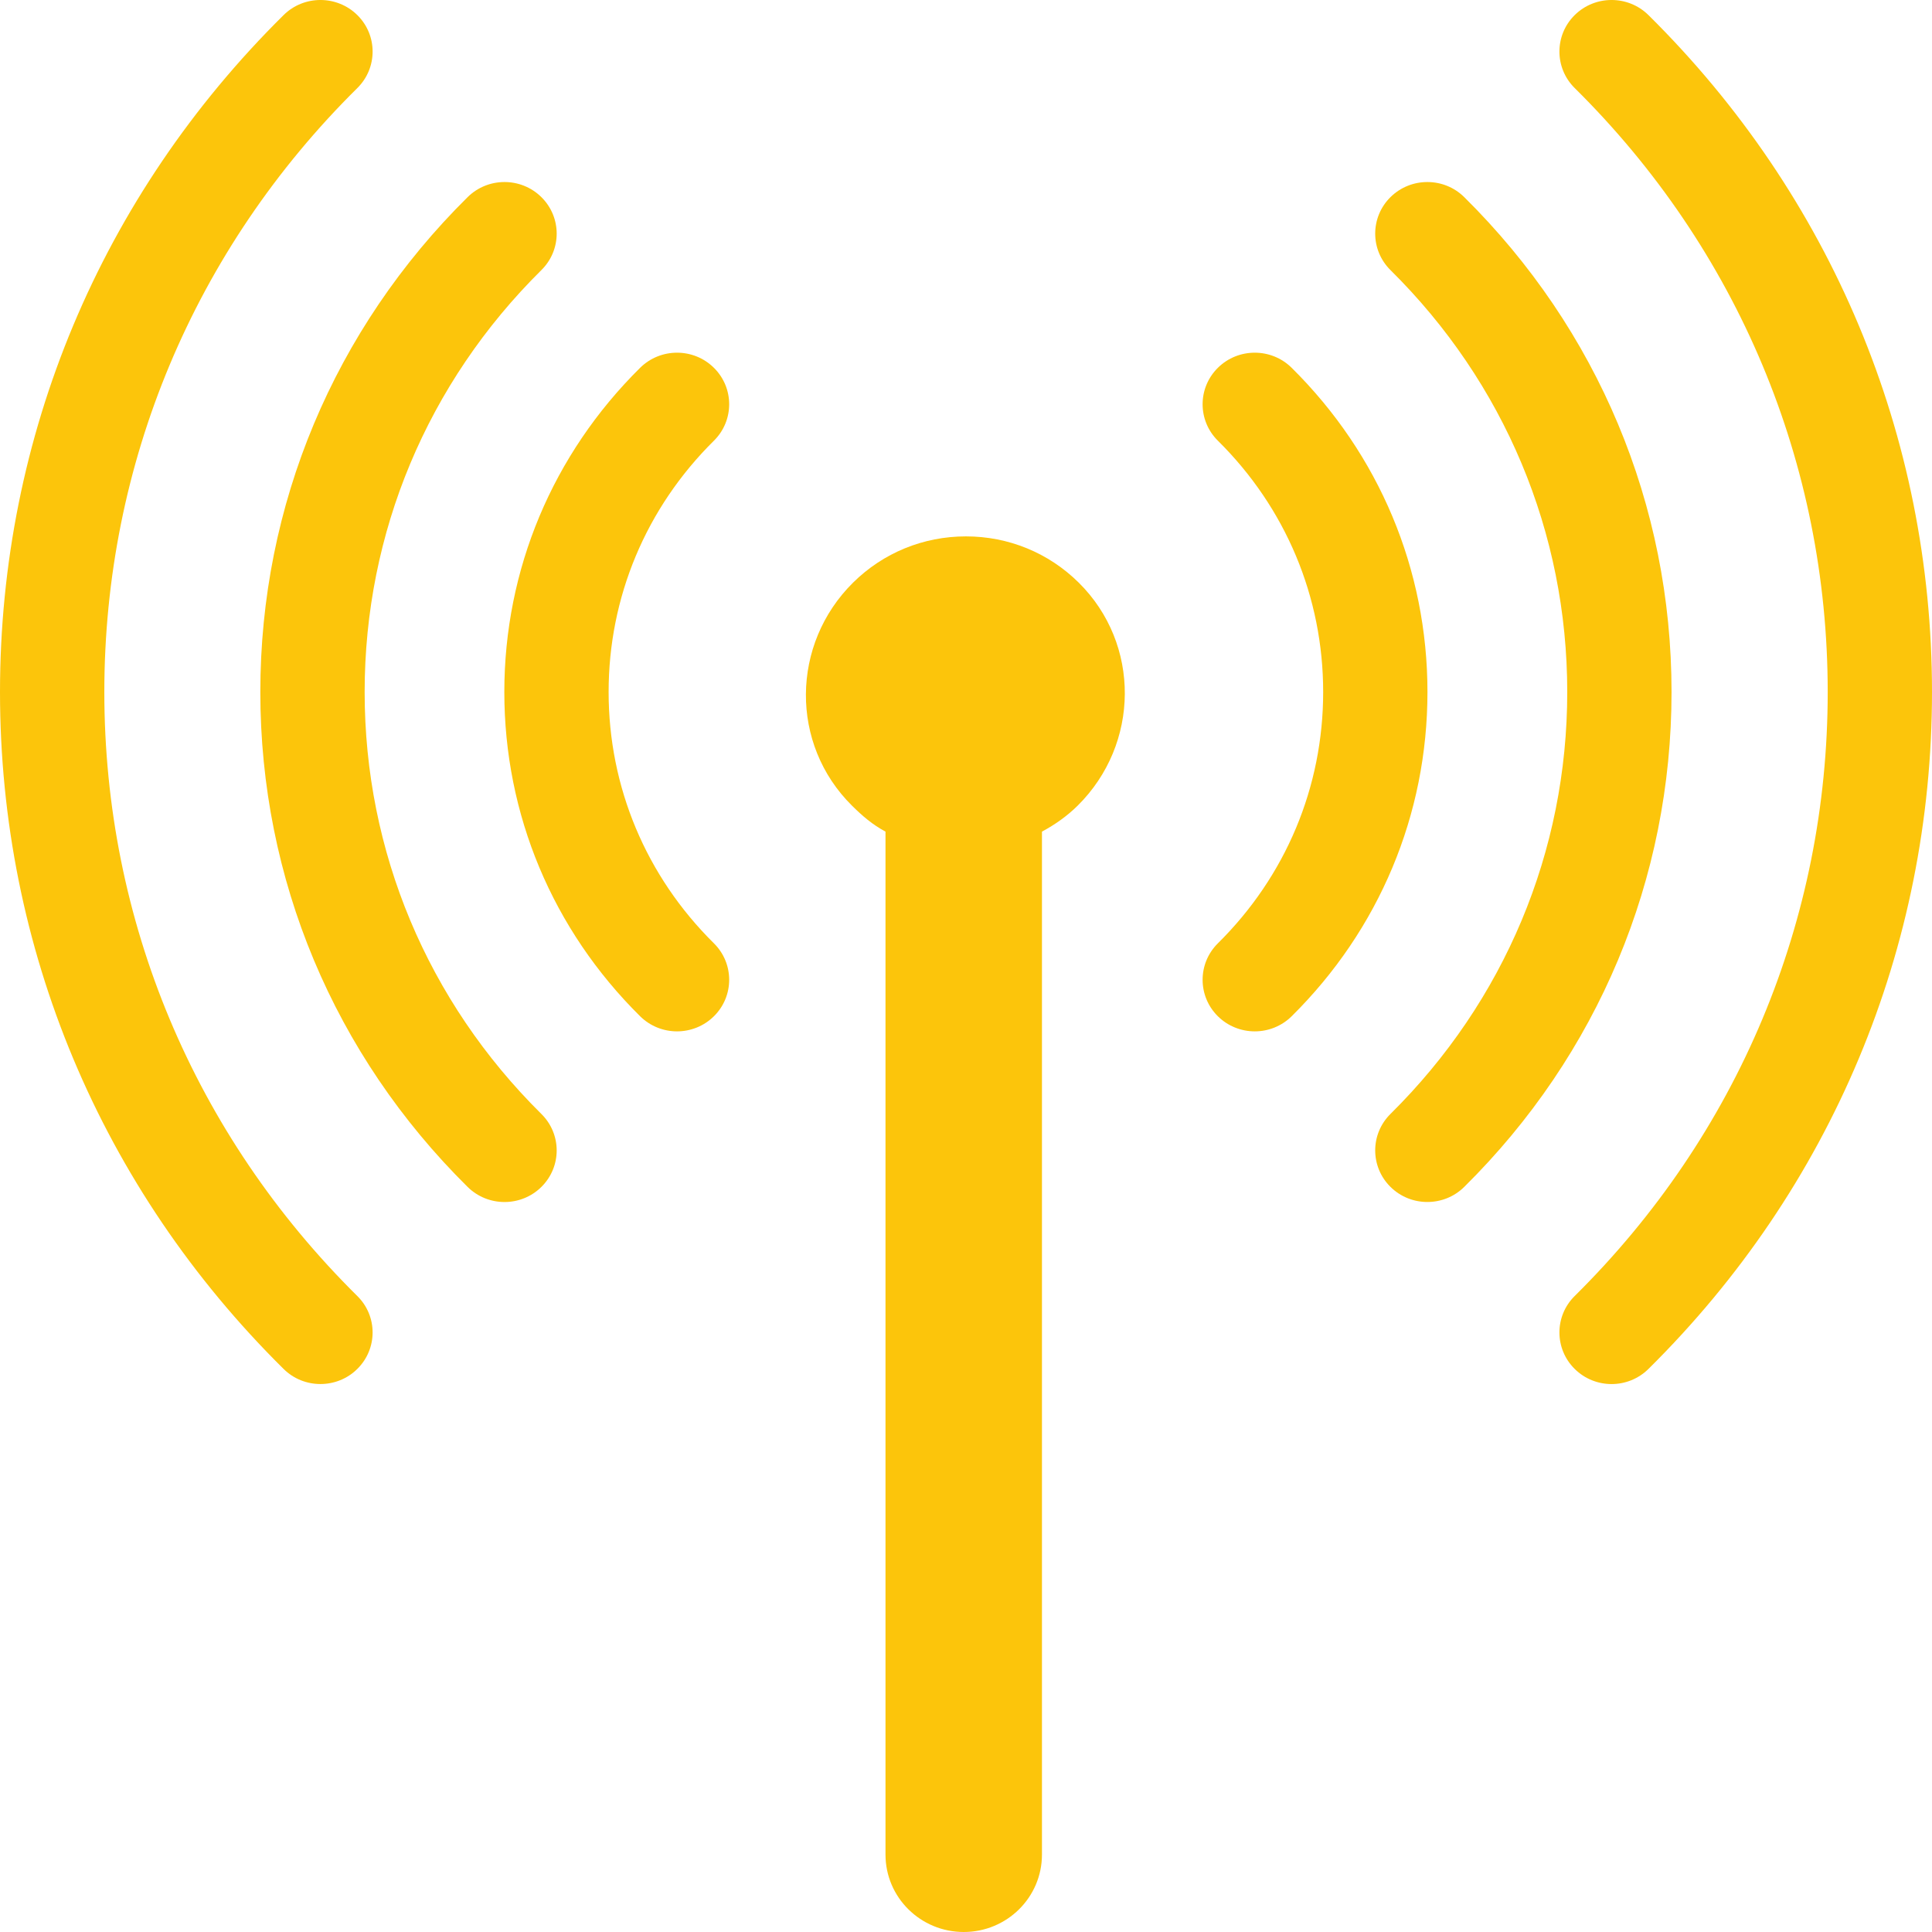
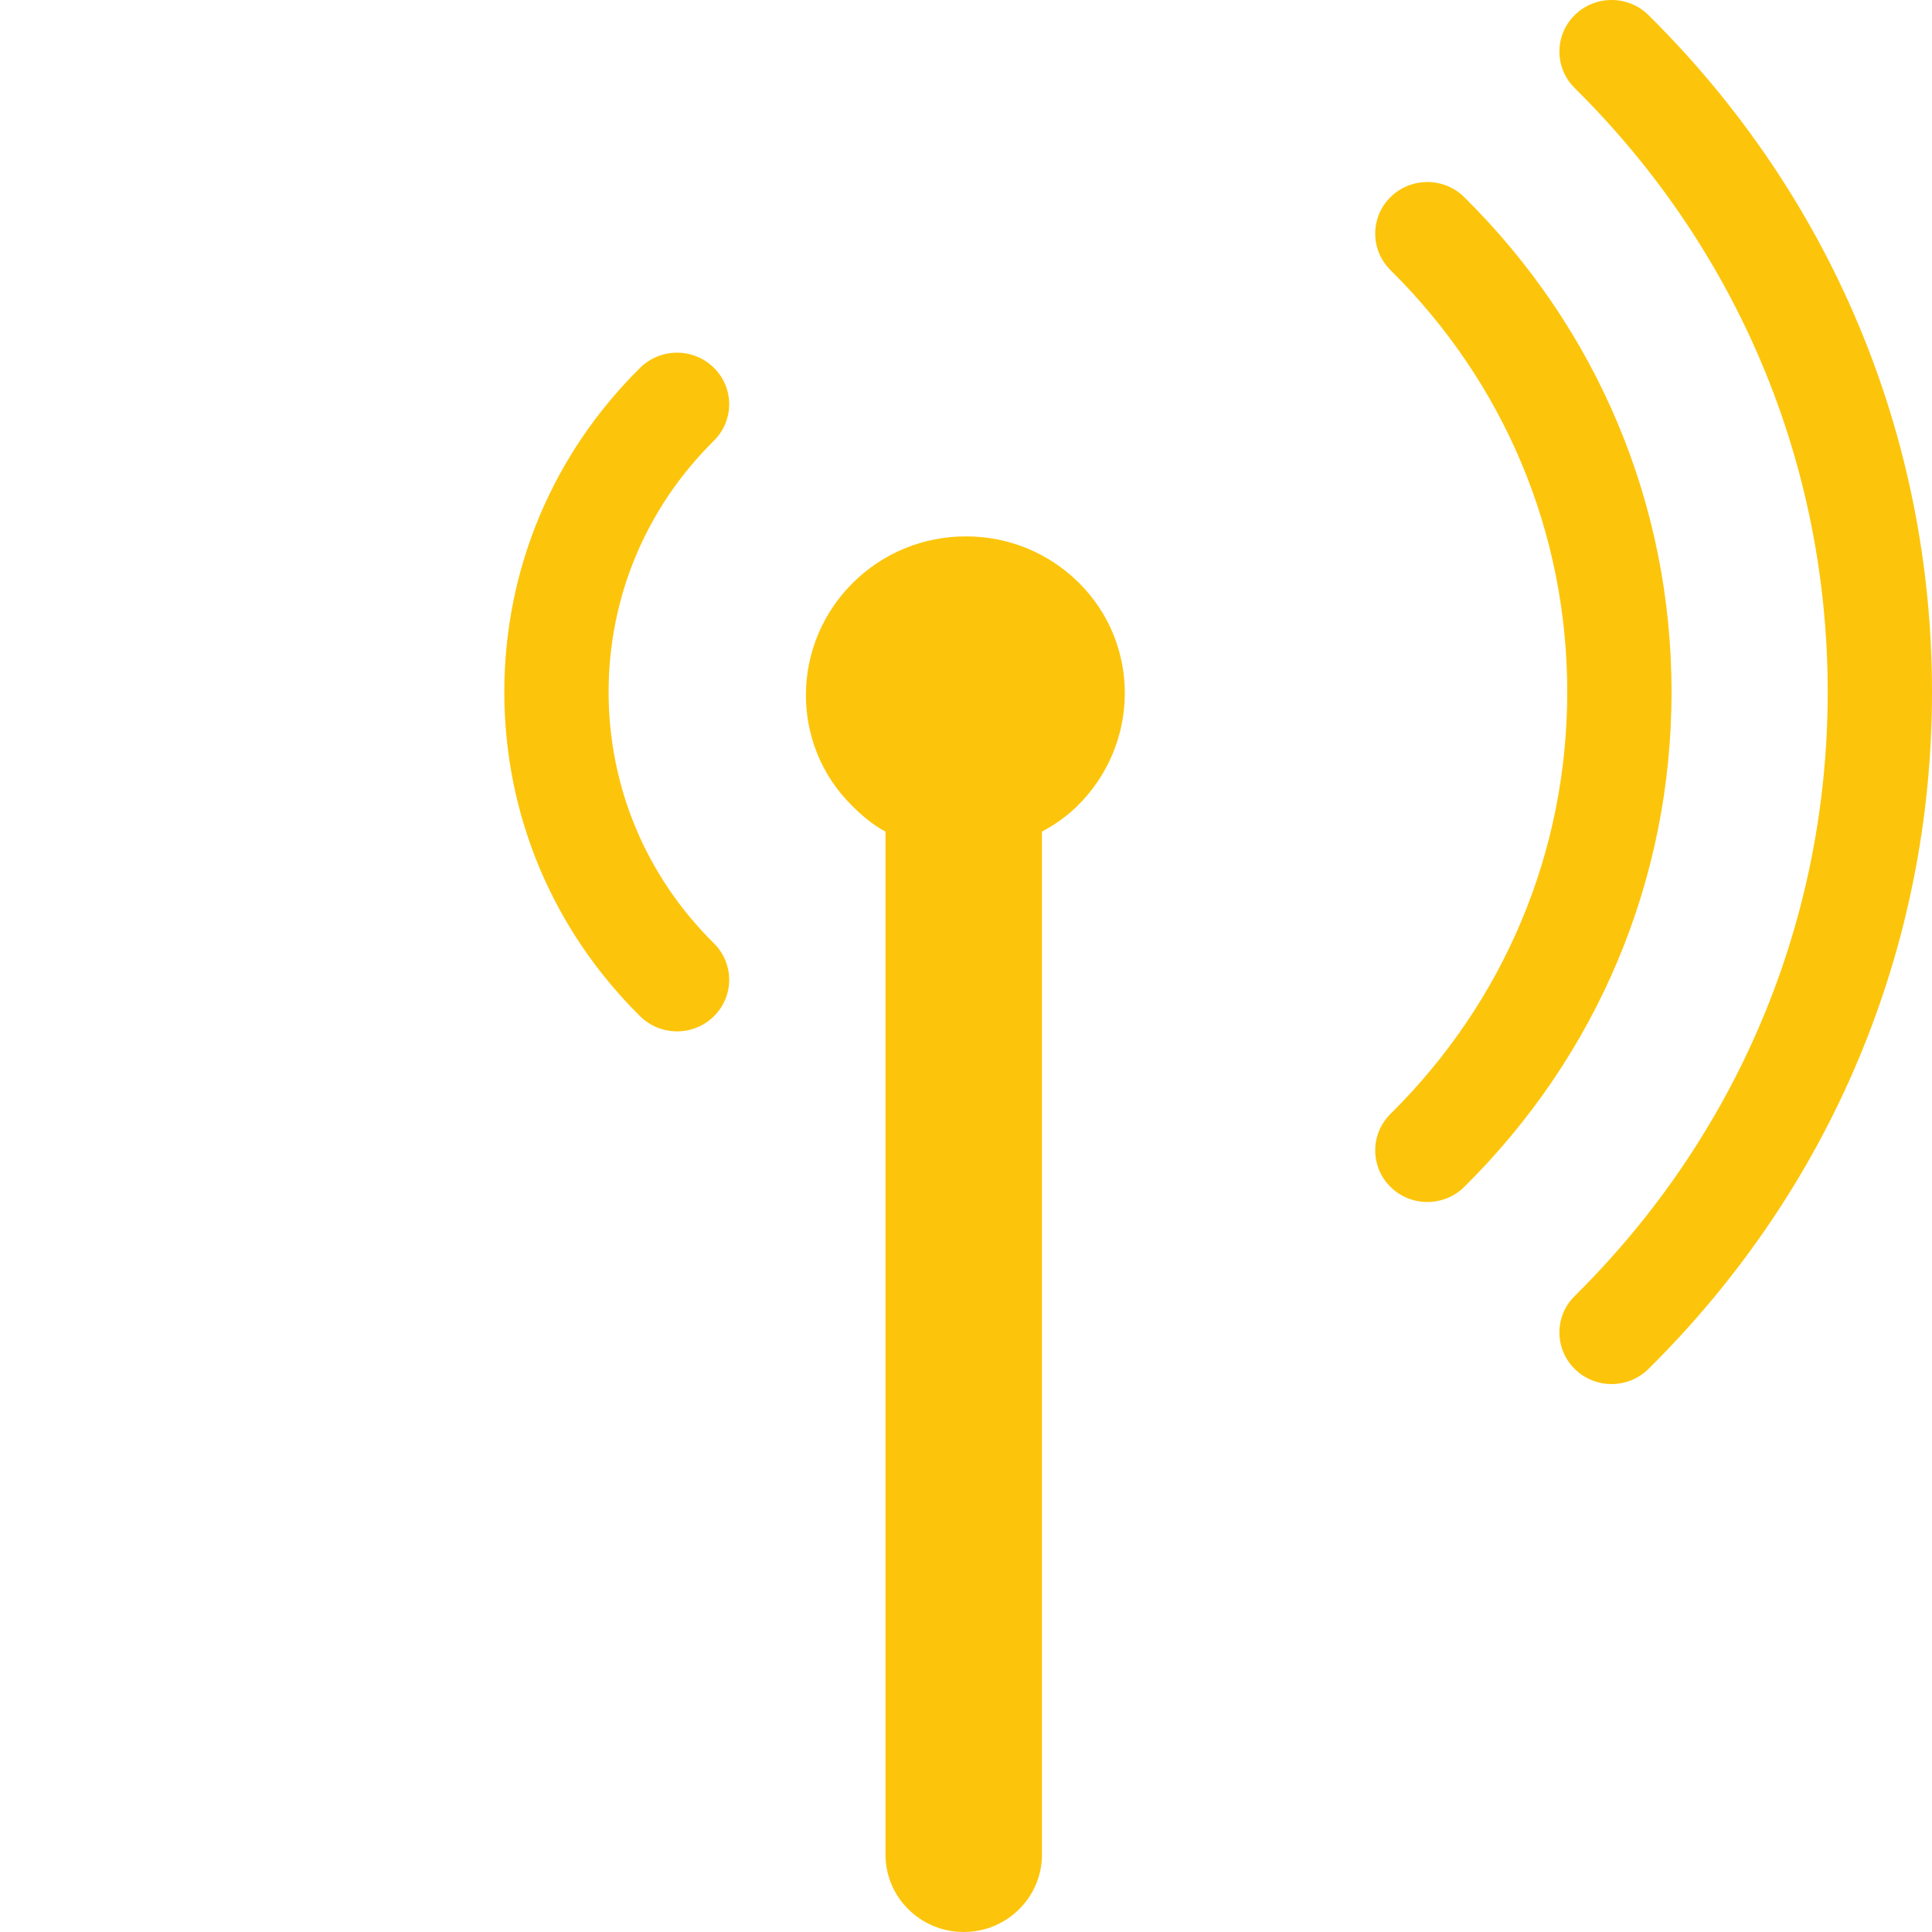
<svg xmlns="http://www.w3.org/2000/svg" width="54" height="54" viewBox="0 0 54 54" fill="none">
-   <path d="M10.192 19.342C10.192 14.887 11.947 10.699 15.132 7.549C15.702 6.986 15.702 6.073 15.132 5.51C14.563 4.947 13.64 4.947 13.07 5.51C9.334 9.205 7.276 14.117 7.276 19.342C7.276 24.567 9.334 29.48 13.07 33.175C13.355 33.456 13.728 33.597 14.101 33.597C14.475 33.597 14.848 33.456 15.132 33.175C15.702 32.611 15.702 31.699 15.132 31.136C11.947 27.985 10.192 23.797 10.192 19.342Z" fill="#FCC50B" />
-   <path d="M2.916 19.342C2.916 12.965 5.427 6.97 9.988 2.461C10.557 1.898 10.557 0.985 9.988 0.422C9.418 -0.141 8.495 -0.141 7.926 0.422C2.815 5.476 0 12.195 0 19.342C0 26.489 2.815 33.209 7.926 38.262C8.21 38.544 8.583 38.684 8.956 38.684C9.329 38.684 9.703 38.544 9.987 38.262C10.557 37.699 10.557 36.786 9.987 36.224C5.427 31.715 2.916 25.72 2.916 19.342Z" fill="#FCC50B" />
  <path d="M19.954 10.28C19.385 9.717 18.462 9.717 17.892 10.28C15.444 12.7 14.096 15.919 14.096 19.342C14.096 22.766 15.444 25.984 17.892 28.405C18.177 28.686 18.55 28.827 18.923 28.827C19.296 28.827 19.669 28.686 19.954 28.405C20.523 27.842 20.523 26.929 19.954 26.366C18.056 24.49 17.011 21.996 17.011 19.342C17.011 16.689 18.056 14.194 19.954 12.318C20.523 11.755 20.523 10.843 19.954 10.28Z" fill="#FCC50B" />
  <path d="M40.926 5.51C40.357 4.947 39.434 4.947 38.864 5.51C38.295 6.073 38.295 6.986 38.864 7.549C42.05 10.699 43.805 14.887 43.805 19.342C43.805 23.797 42.05 27.985 38.864 31.135C38.295 31.698 38.295 32.611 38.864 33.174C39.149 33.456 39.522 33.596 39.895 33.596C40.268 33.596 40.642 33.456 40.926 33.174C44.663 29.48 46.72 24.567 46.72 19.342C46.72 14.117 44.663 9.205 40.926 5.51Z" fill="#FCC50B" />
  <path d="M46.075 0.422C45.505 -0.141 44.582 -0.141 44.013 0.422C43.444 0.985 43.444 1.898 44.013 2.461C48.573 6.97 51.085 12.965 51.085 19.342C51.085 25.72 48.573 31.715 44.013 36.224C43.444 36.786 43.444 37.699 44.013 38.262C44.298 38.544 44.671 38.685 45.044 38.685C45.417 38.685 45.79 38.544 46.075 38.262C51.185 33.209 54 26.489 54 19.342C54 12.195 51.186 5.476 46.075 0.422Z" fill="#FCC50B" />
-   <path d="M36.102 10.28C35.533 9.717 34.609 9.717 34.04 10.28C33.471 10.843 33.471 11.755 34.04 12.318C35.938 14.194 36.983 16.689 36.983 19.342C36.983 21.996 35.938 24.49 34.04 26.366C33.471 26.929 33.471 27.842 34.04 28.405C34.325 28.686 34.698 28.827 35.071 28.827C35.444 28.827 35.817 28.686 36.102 28.405C38.55 25.984 39.898 22.766 39.898 19.342C39.898 15.919 38.55 12.7 36.102 10.28Z" fill="#FCC50B" />
-   <path d="M30.15 16.284C29.308 15.451 28.189 14.992 26.998 14.992C25.807 14.992 24.687 15.451 23.844 16.284C22.106 18.003 22.076 20.8 23.814 22.519C24.106 22.808 24.386 23.049 24.75 23.244V51.837C24.75 53.032 25.729 54 26.937 54C28.144 54 29.123 53.032 29.123 51.837V23.244C29.488 23.049 29.829 22.807 30.12 22.519C31.858 20.8 31.889 18.003 30.15 16.284Z" fill="#FCC50B" />
+   <path d="M30.15 16.284C29.308 15.451 28.189 14.992 26.998 14.992C25.807 14.992 24.687 15.451 23.844 16.284C22.106 18.003 22.076 20.8 23.814 22.519C24.106 22.808 24.386 23.049 24.75 23.244V51.837C24.75 53.032 25.729 54 26.937 54C28.144 54 29.123 53.032 29.123 51.837V23.244C29.488 23.049 29.829 22.807 30.12 22.519C31.858 20.8 31.889 18.003 30.15 16.284" fill="#FCC50B" />
</svg>